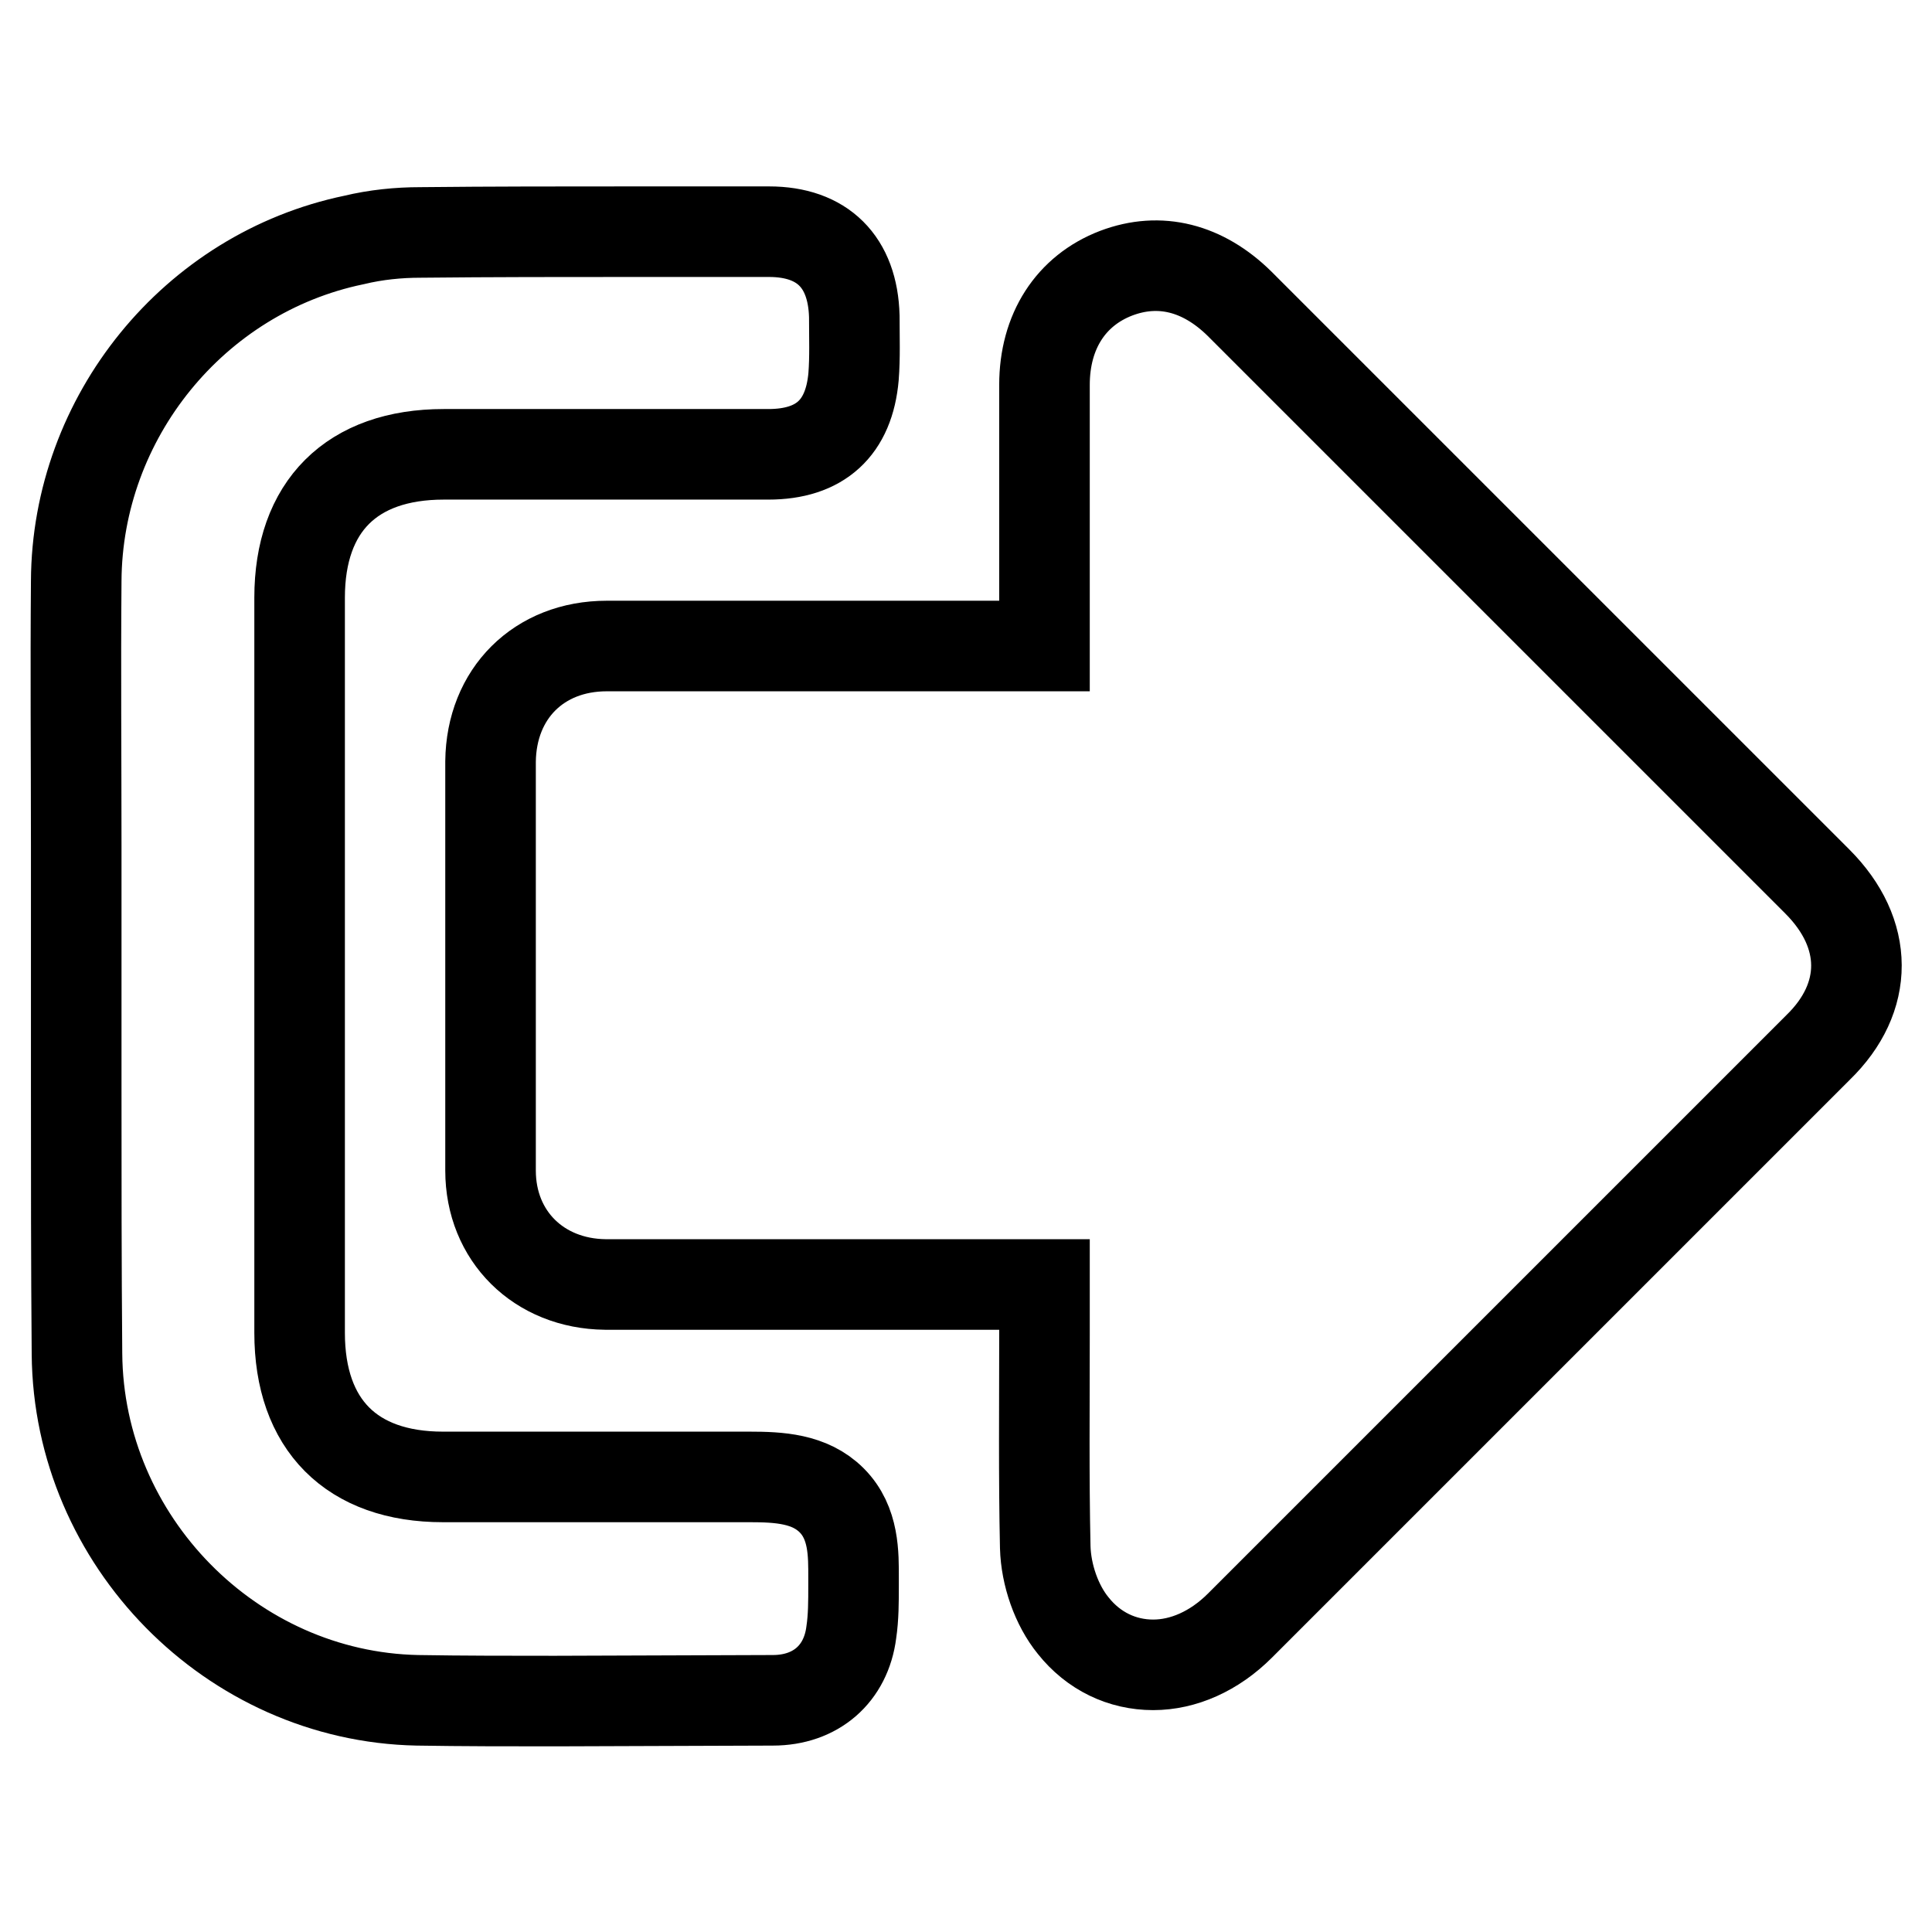
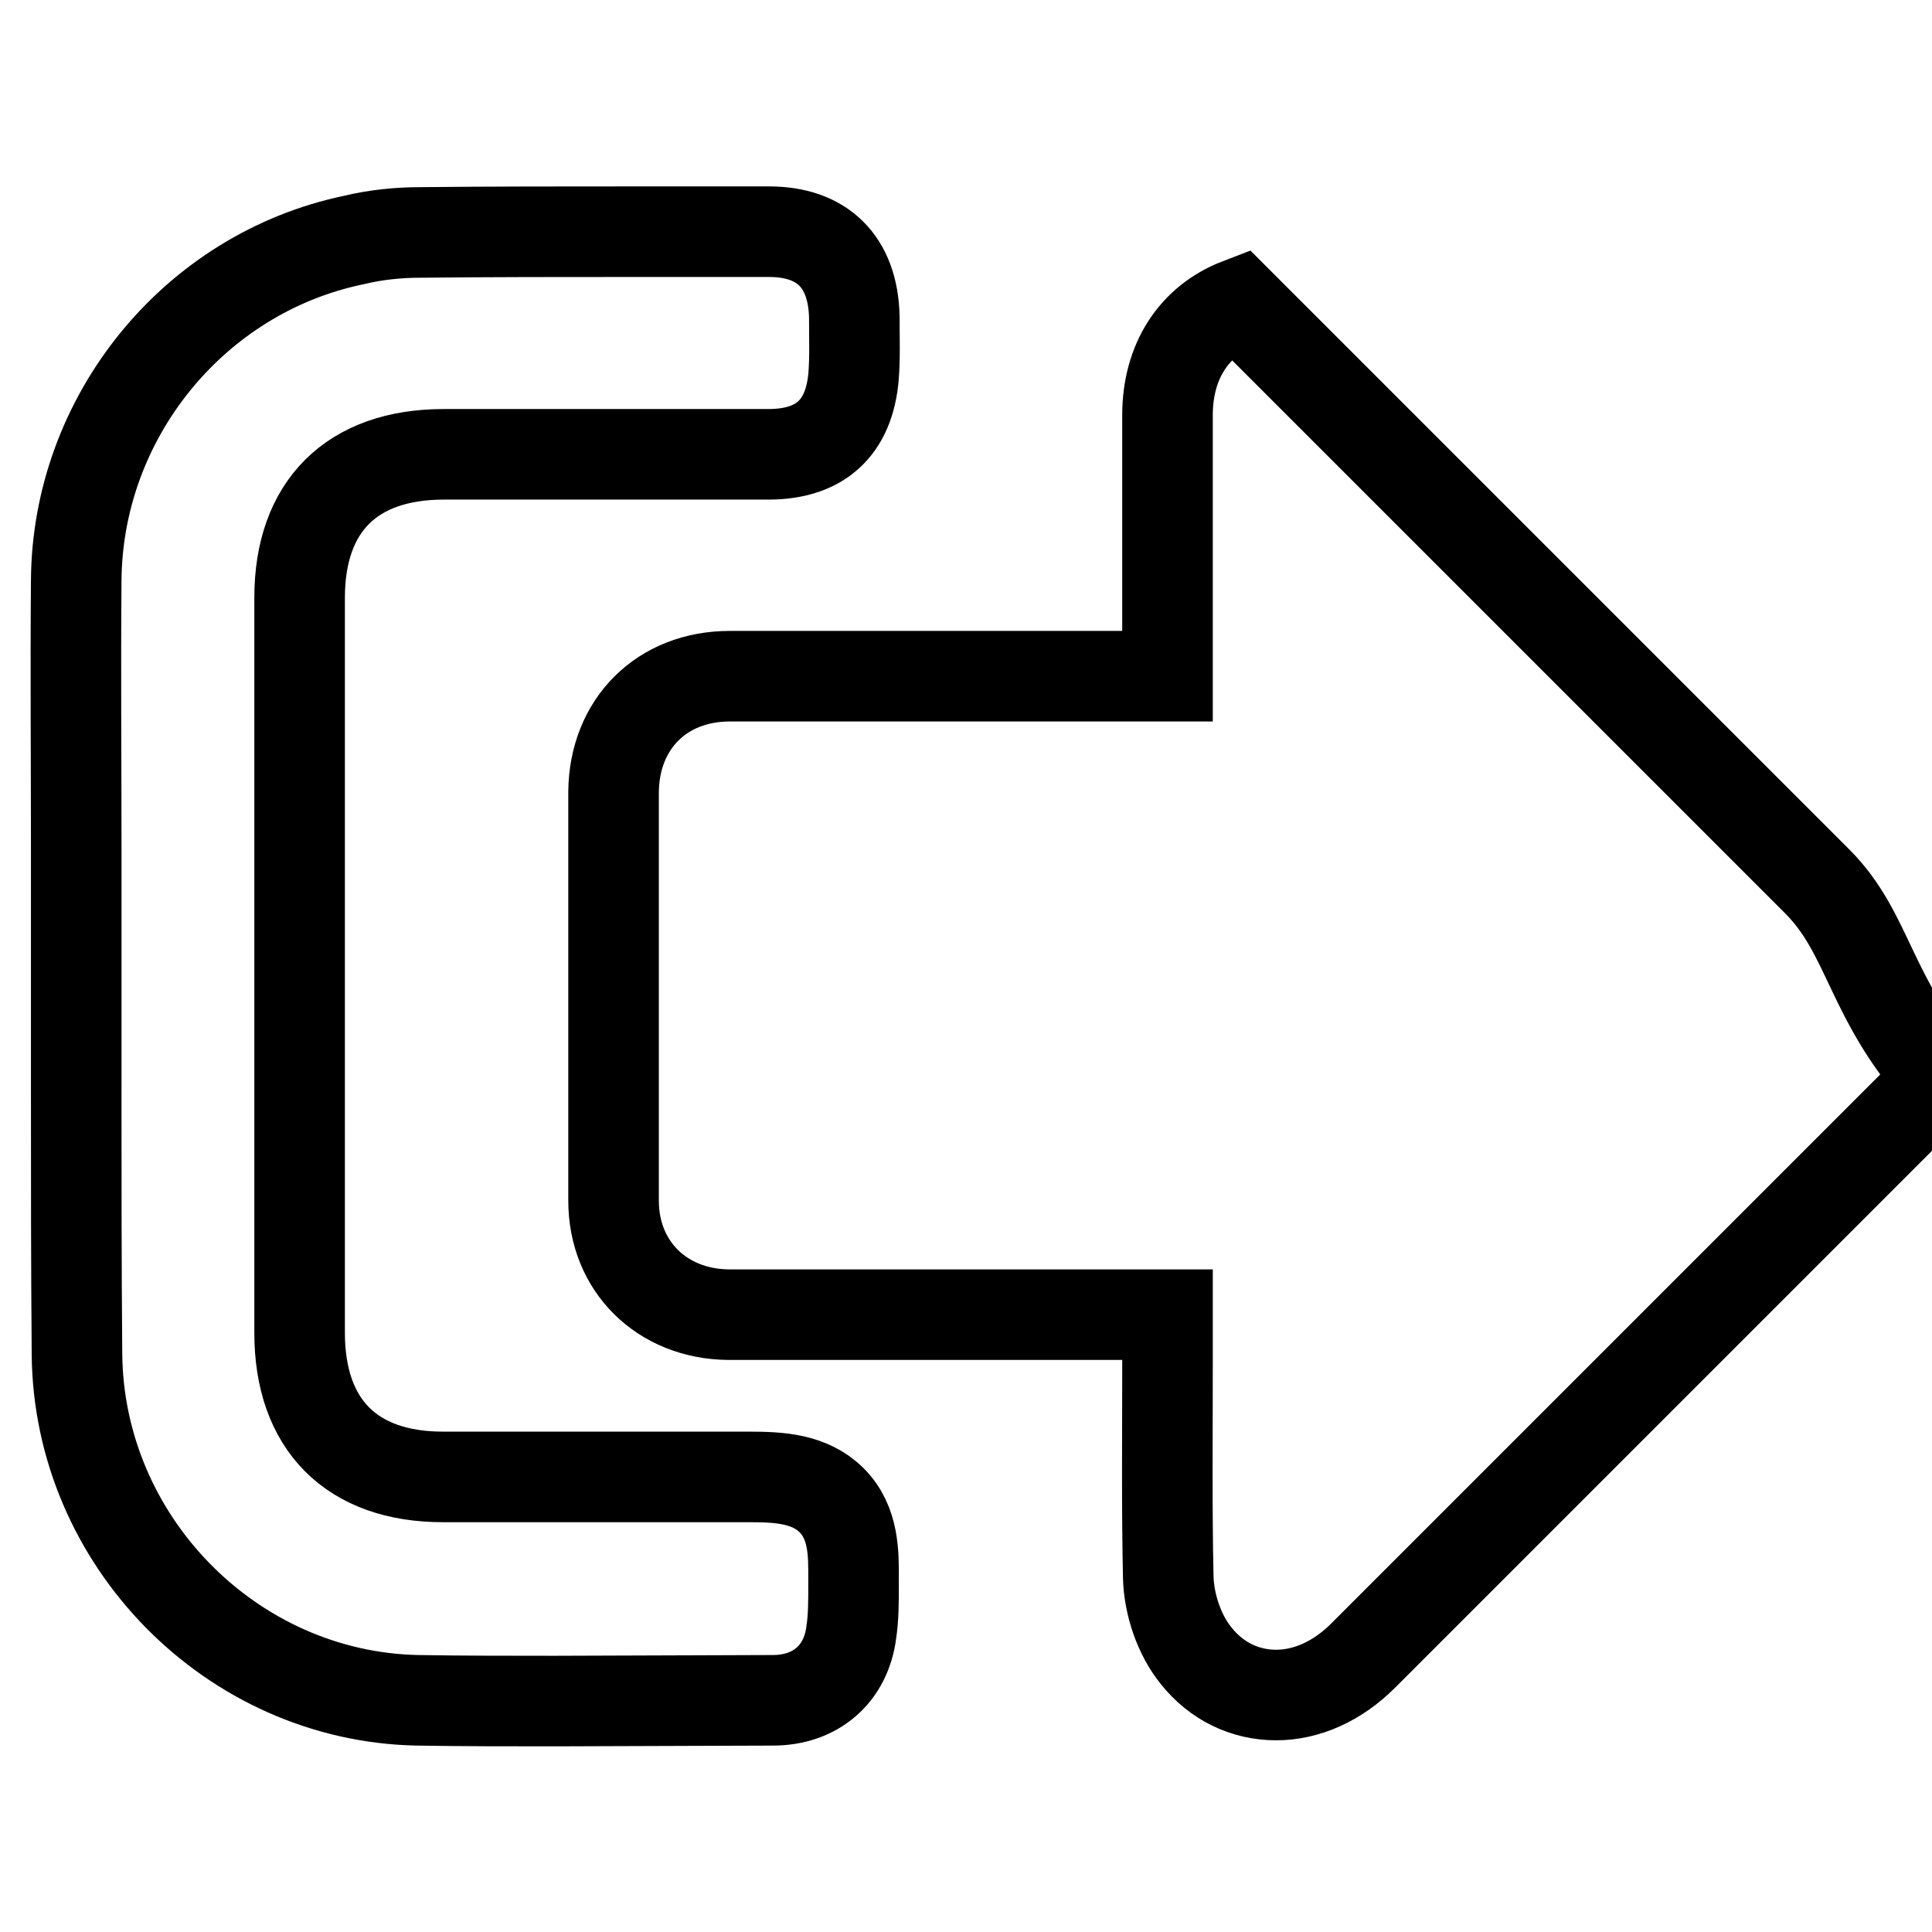
<svg xmlns="http://www.w3.org/2000/svg" version="1.1" x="0px" y="0px" viewBox="0 0 256 256" enable-background="new 0 0 256 256" xml:space="preserve">
  <g>
-     <path stroke-width="12" fill-opacity="0" stroke="#000000" d="M240.8,116.8l-76.6-76.6c-4.8-4.7-10.5-6.2-16.3-4c-6,2.3-9.5,7.7-9.5,14.8v34.6h-15l-43,0 c-9,0-15.3,6.3-15.4,15.3c0,18.1,0,36.1,0,54.2c0,8.7,6.4,15,15.2,15.1l58.2,0l0,6.7c0,9.4-0.1,18.8,0.1,28.1 c0.1,3.7,1.5,7.7,3.7,10.4c2.7,3.4,6.5,5.2,10.6,5.2l0,0c4,0,8.1-1.8,11.5-5.2c25.5-25.5,51.1-51.1,76.6-76.6 C247.7,132.2,247.7,123.7,240.8,116.8z M99.3,195.7L99.3,195.7l-16.7,0l-23.9,0c-12.1,0-19-6.9-19-19.1V79.2c0-12.1,6.9-19,19.1-19 l15.9,0l17.4,0l9.7,0c6.9,0,10.7-3.5,11.3-10.3c0.2-2.6,0.1-5.1,0.1-8c-0.2-7.2-4.2-11.2-11.3-11.2H84c-9.4,0-18.9,0-28.3,0.1 c-2.9,0-5.9,0.3-8.8,1C25.7,36.2,10.2,55.3,10.1,77c-0.1,11.7,0,23.4,0,35.1l0,15.6l0,16.4c0,11.8,0,23.5,0.1,35.3 c0.2,24.8,20.5,45.4,45.1,45.9c6.1,0.1,12.2,0.1,18.2,0.1l28.9-0.1c5.7,0,9.7-3.5,10.4-9c0.3-2,0.3-4.1,0.3-6.2v-1 c0-3.1,0.1-7.3-2.9-10.3C107.3,195.9,103.2,195.7,99.3,195.7z" />
+     <path stroke-width="12" fill-opacity="0" stroke="#000000" d="M240.8,116.8l-76.6-76.6c-6,2.3-9.5,7.7-9.5,14.8v34.6h-15l-43,0 c-9,0-15.3,6.3-15.4,15.3c0,18.1,0,36.1,0,54.2c0,8.7,6.4,15,15.2,15.1l58.2,0l0,6.7c0,9.4-0.1,18.8,0.1,28.1 c0.1,3.7,1.5,7.7,3.7,10.4c2.7,3.4,6.5,5.2,10.6,5.2l0,0c4,0,8.1-1.8,11.5-5.2c25.5-25.5,51.1-51.1,76.6-76.6 C247.7,132.2,247.7,123.7,240.8,116.8z M99.3,195.7L99.3,195.7l-16.7,0l-23.9,0c-12.1,0-19-6.9-19-19.1V79.2c0-12.1,6.9-19,19.1-19 l15.9,0l17.4,0l9.7,0c6.9,0,10.7-3.5,11.3-10.3c0.2-2.6,0.1-5.1,0.1-8c-0.2-7.2-4.2-11.2-11.3-11.2H84c-9.4,0-18.9,0-28.3,0.1 c-2.9,0-5.9,0.3-8.8,1C25.7,36.2,10.2,55.3,10.1,77c-0.1,11.7,0,23.4,0,35.1l0,15.6l0,16.4c0,11.8,0,23.5,0.1,35.3 c0.2,24.8,20.5,45.4,45.1,45.9c6.1,0.1,12.2,0.1,18.2,0.1l28.9-0.1c5.7,0,9.7-3.5,10.4-9c0.3-2,0.3-4.1,0.3-6.2v-1 c0-3.1,0.1-7.3-2.9-10.3C107.3,195.9,103.2,195.7,99.3,195.7z" />
  </g>
</svg>